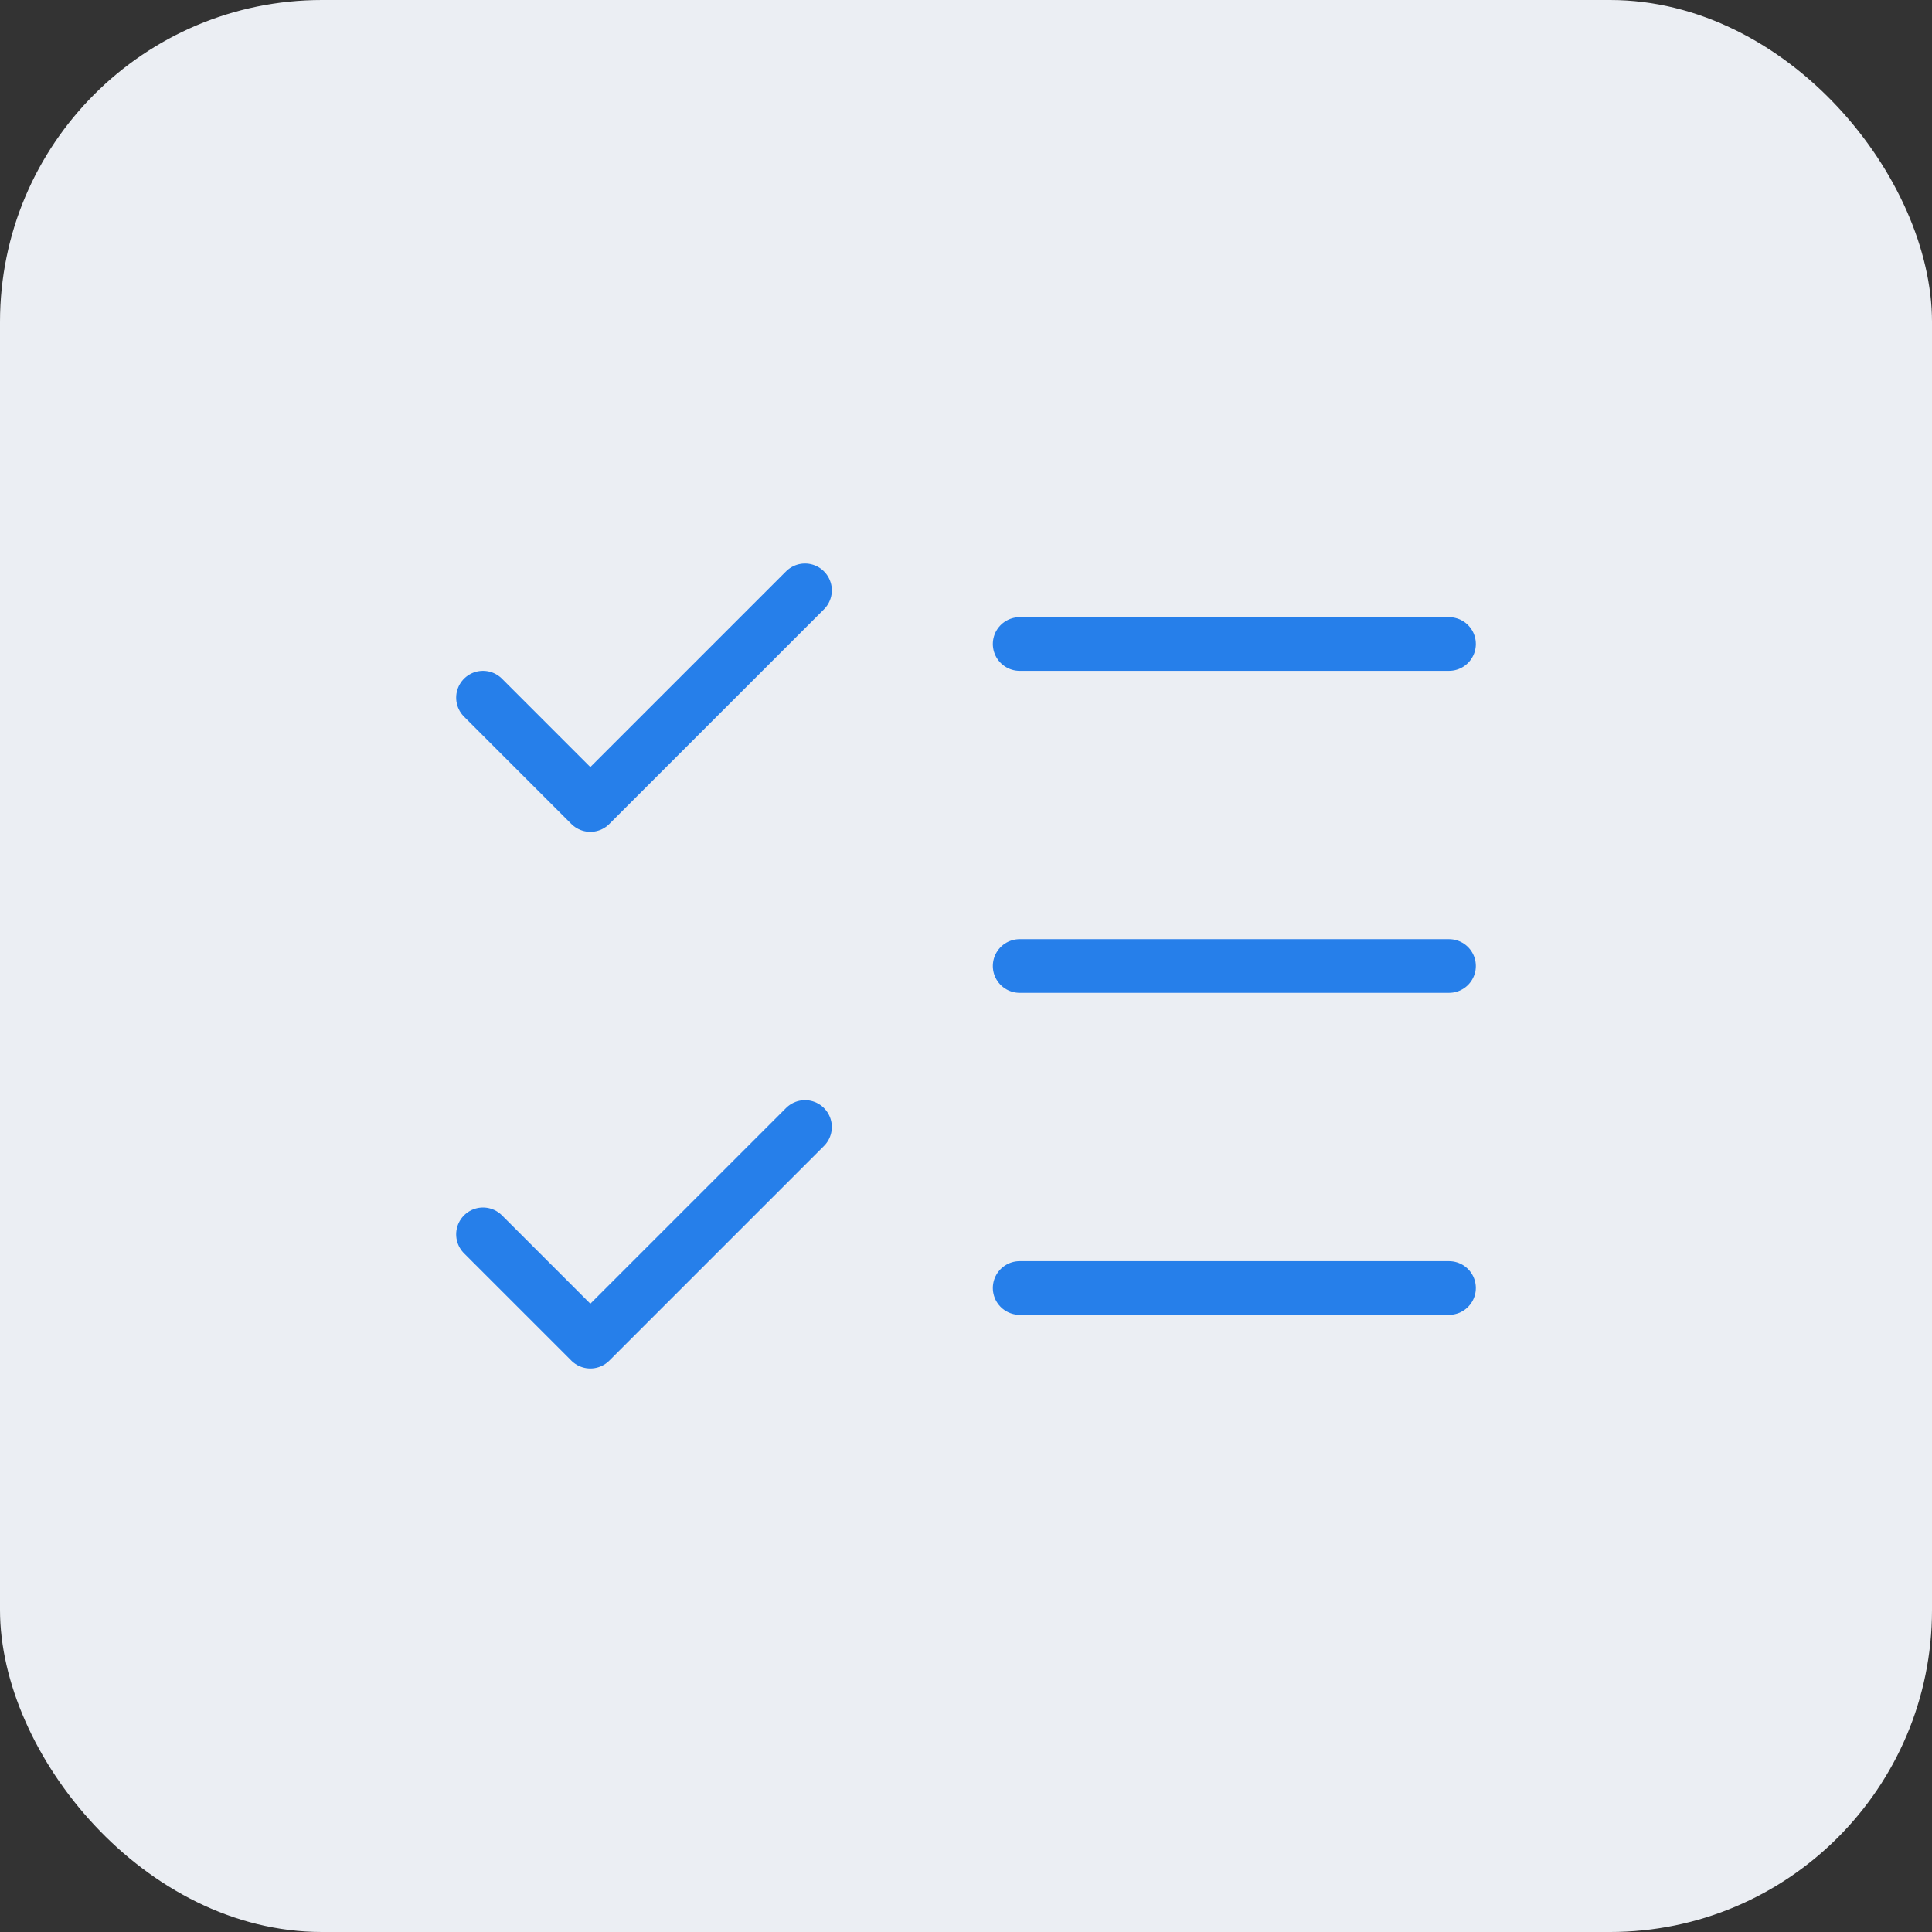
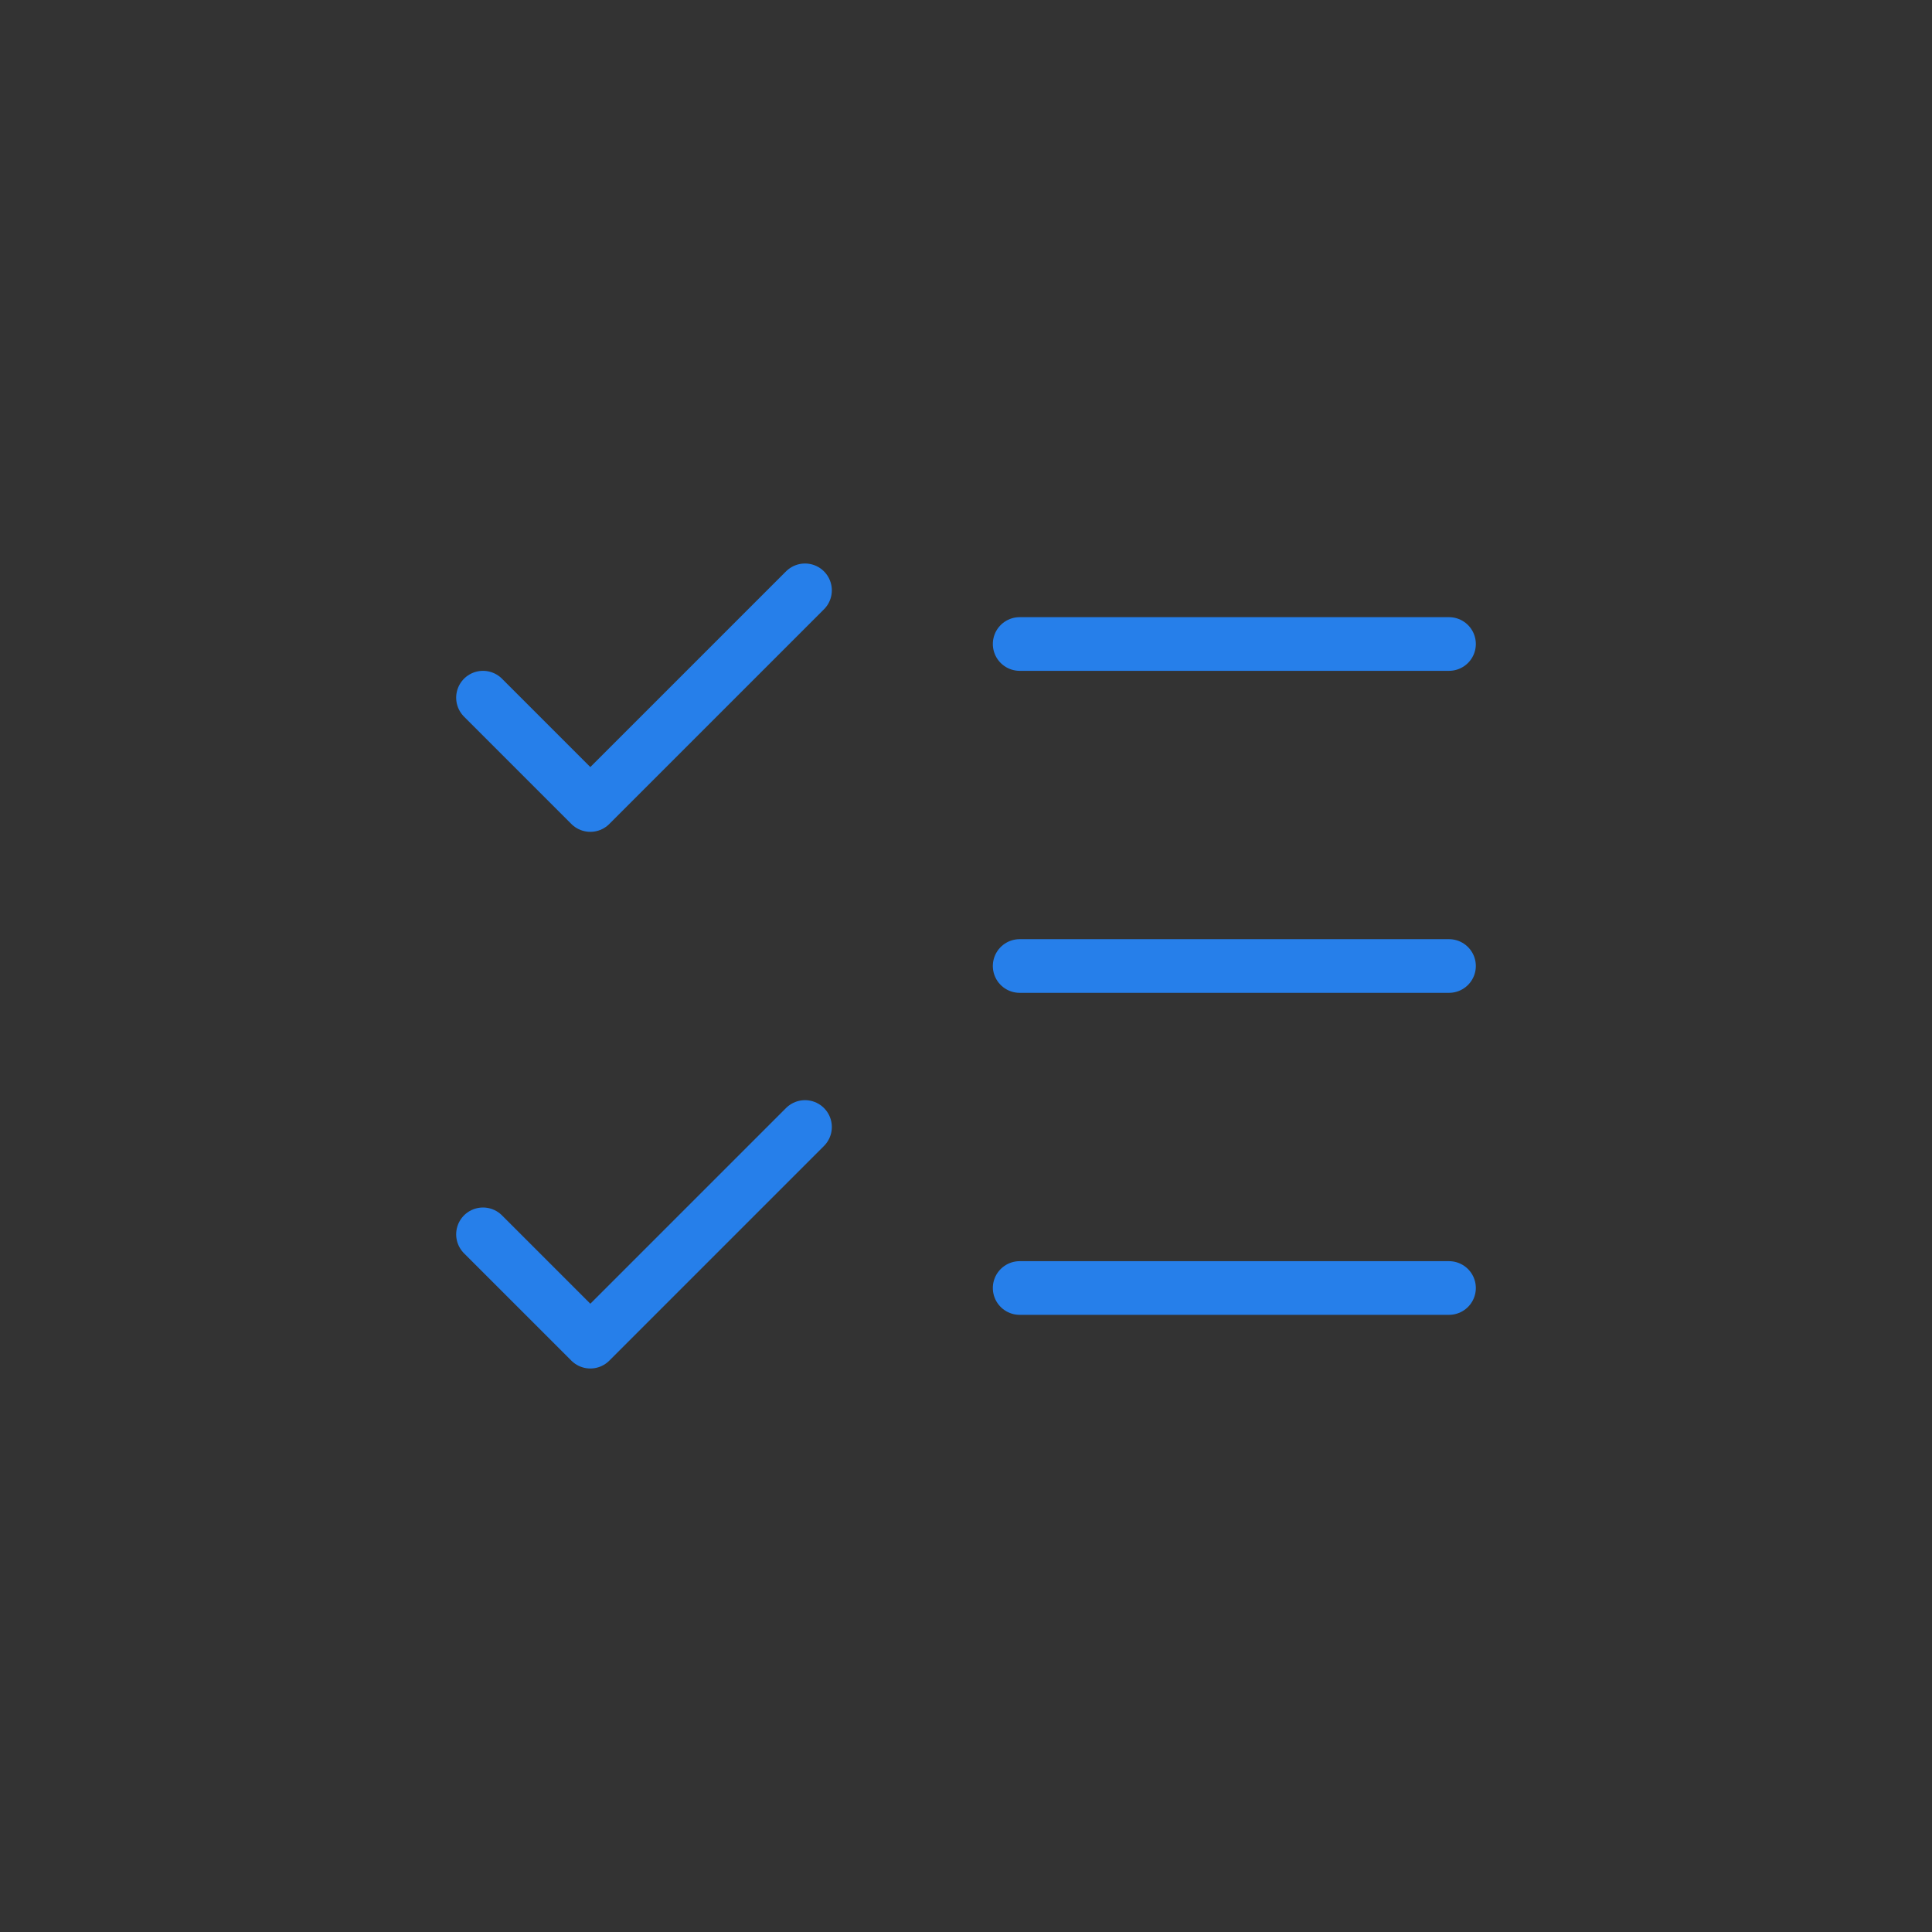
<svg xmlns="http://www.w3.org/2000/svg" width="72" height="72" viewBox="0 0 72 72" fill="none">
  <rect x="0" y="0" width="72" height="72" fill="#333333" stroke="none" />
-   <rect width="72" height="72" rx="12" fill="#EBEEF3" />
  <path d="M18 46L22 50L30 42M18 26L22 30L30 22M38 24H54M38 36H54M38 48H54" stroke="#267FEA" stroke-width="2" stroke-linecap="round" stroke-linejoin="round" />
</svg>